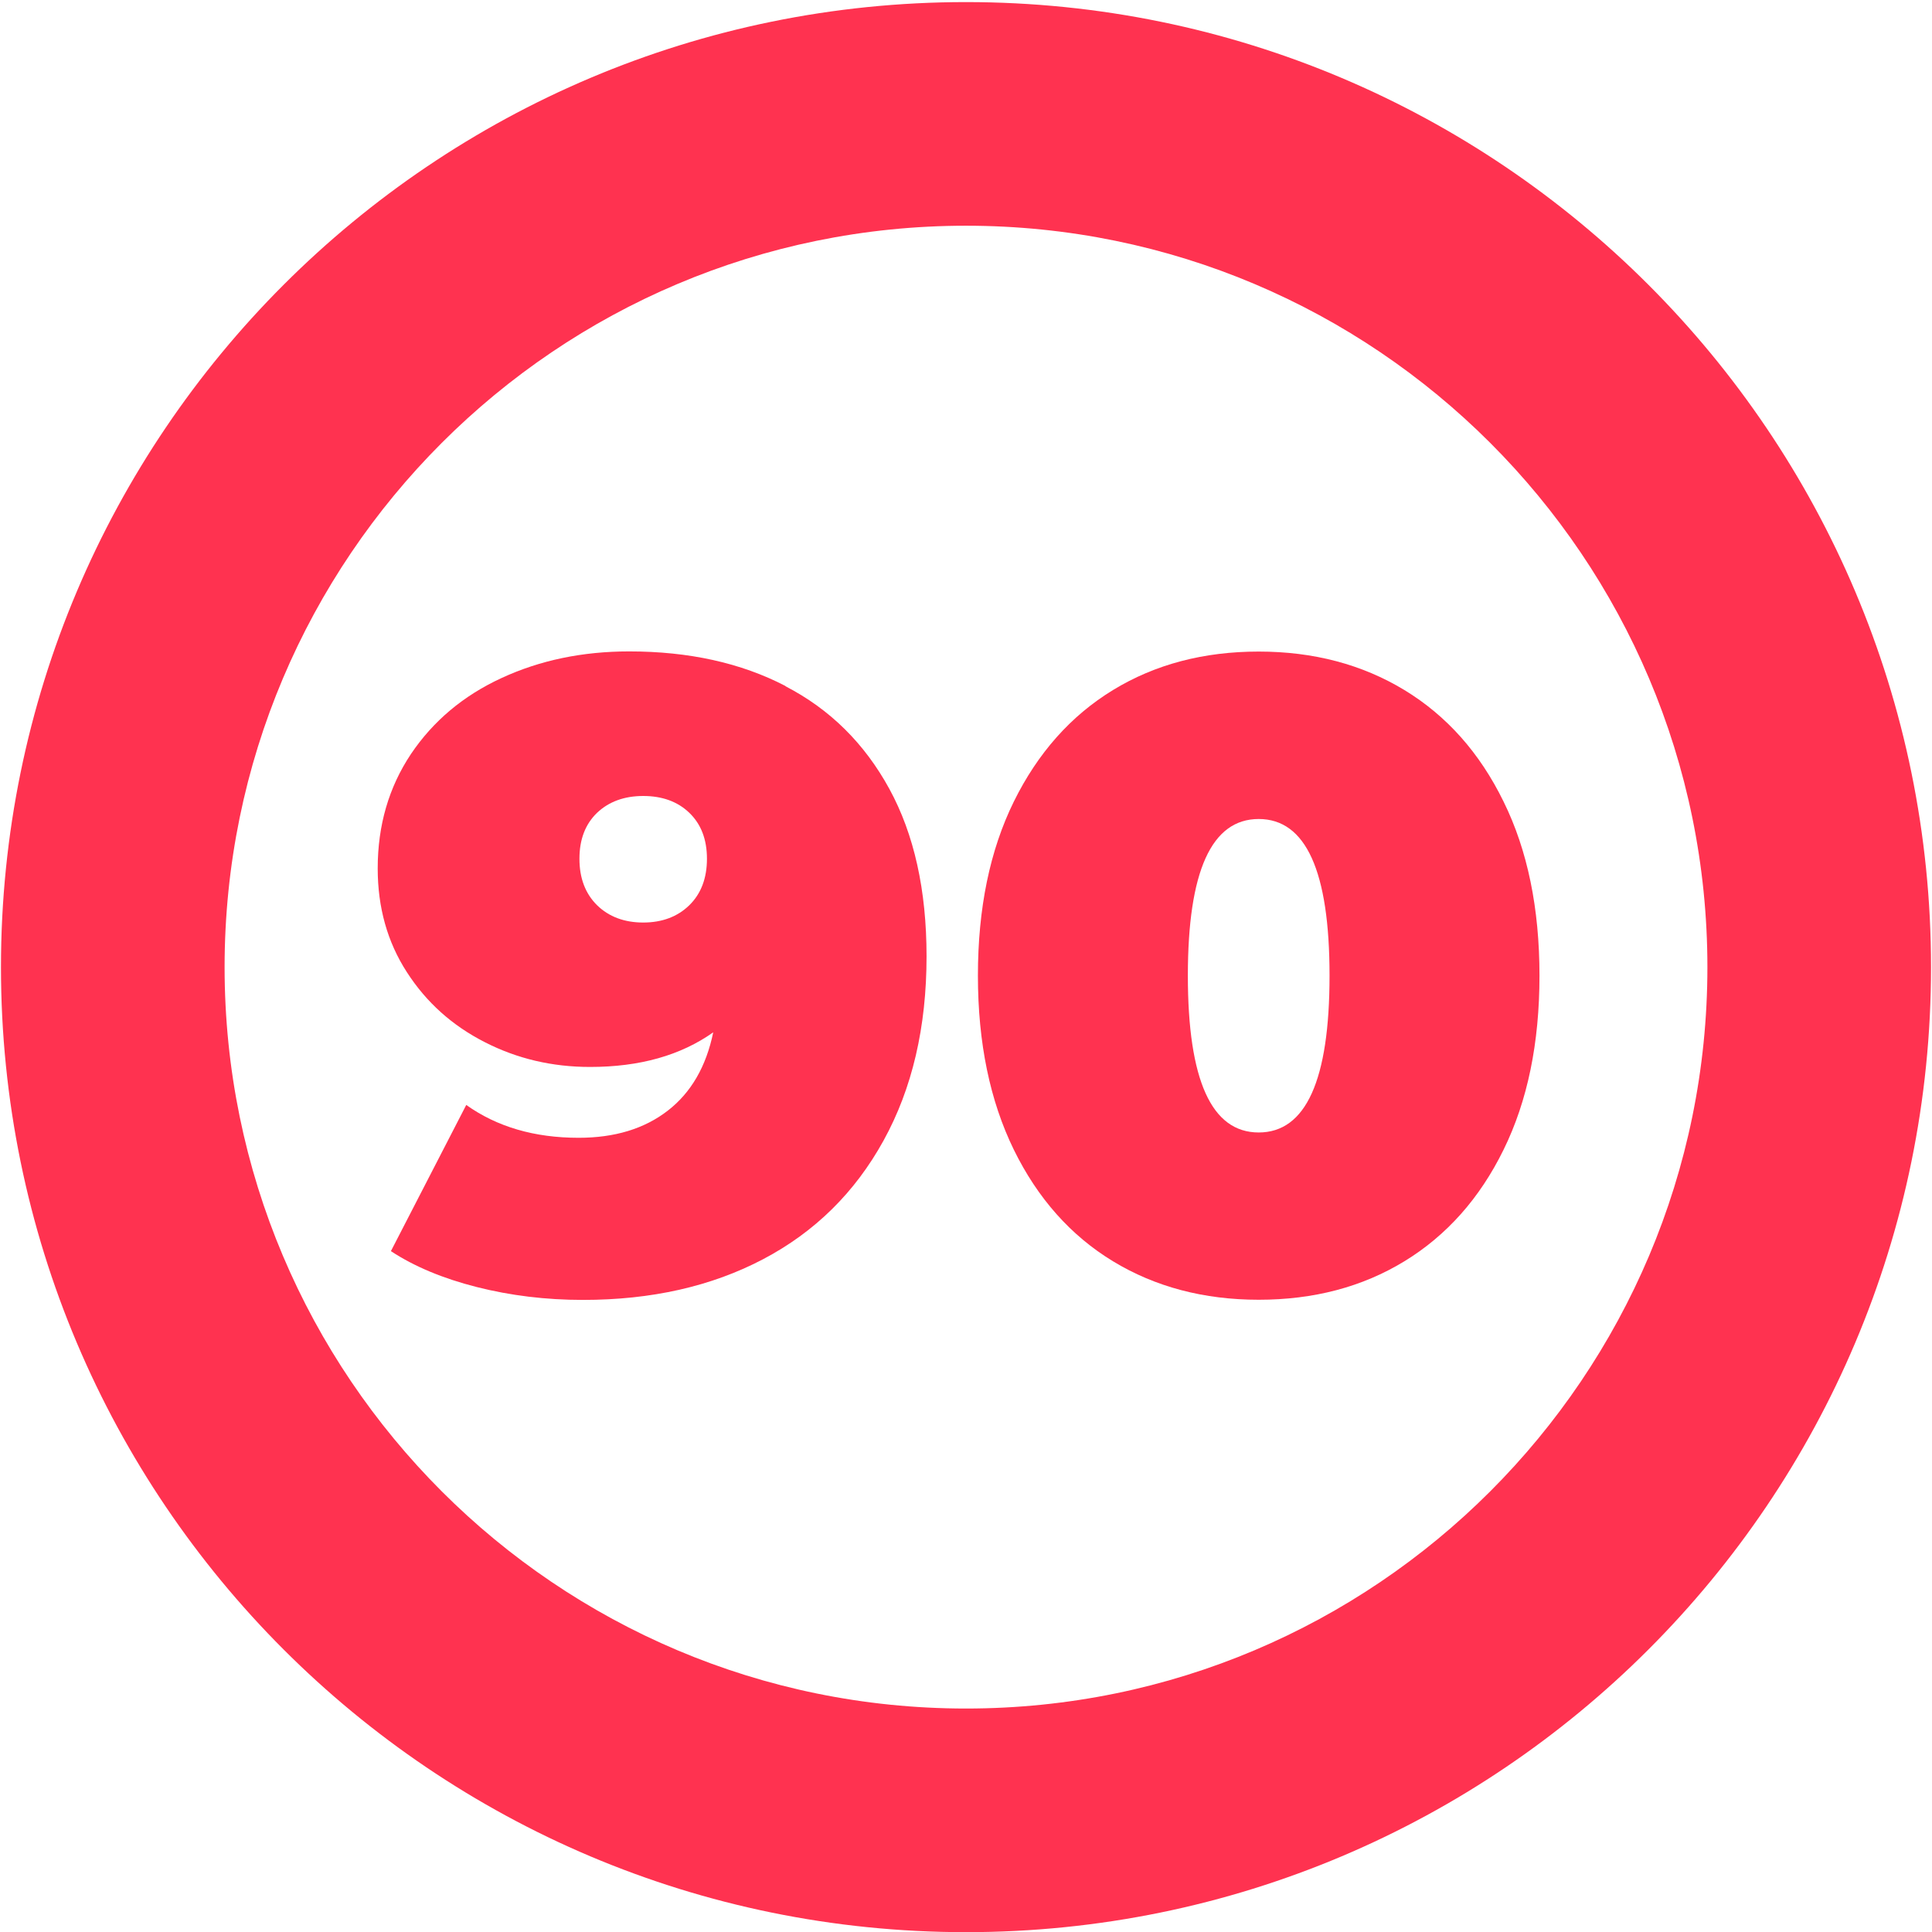
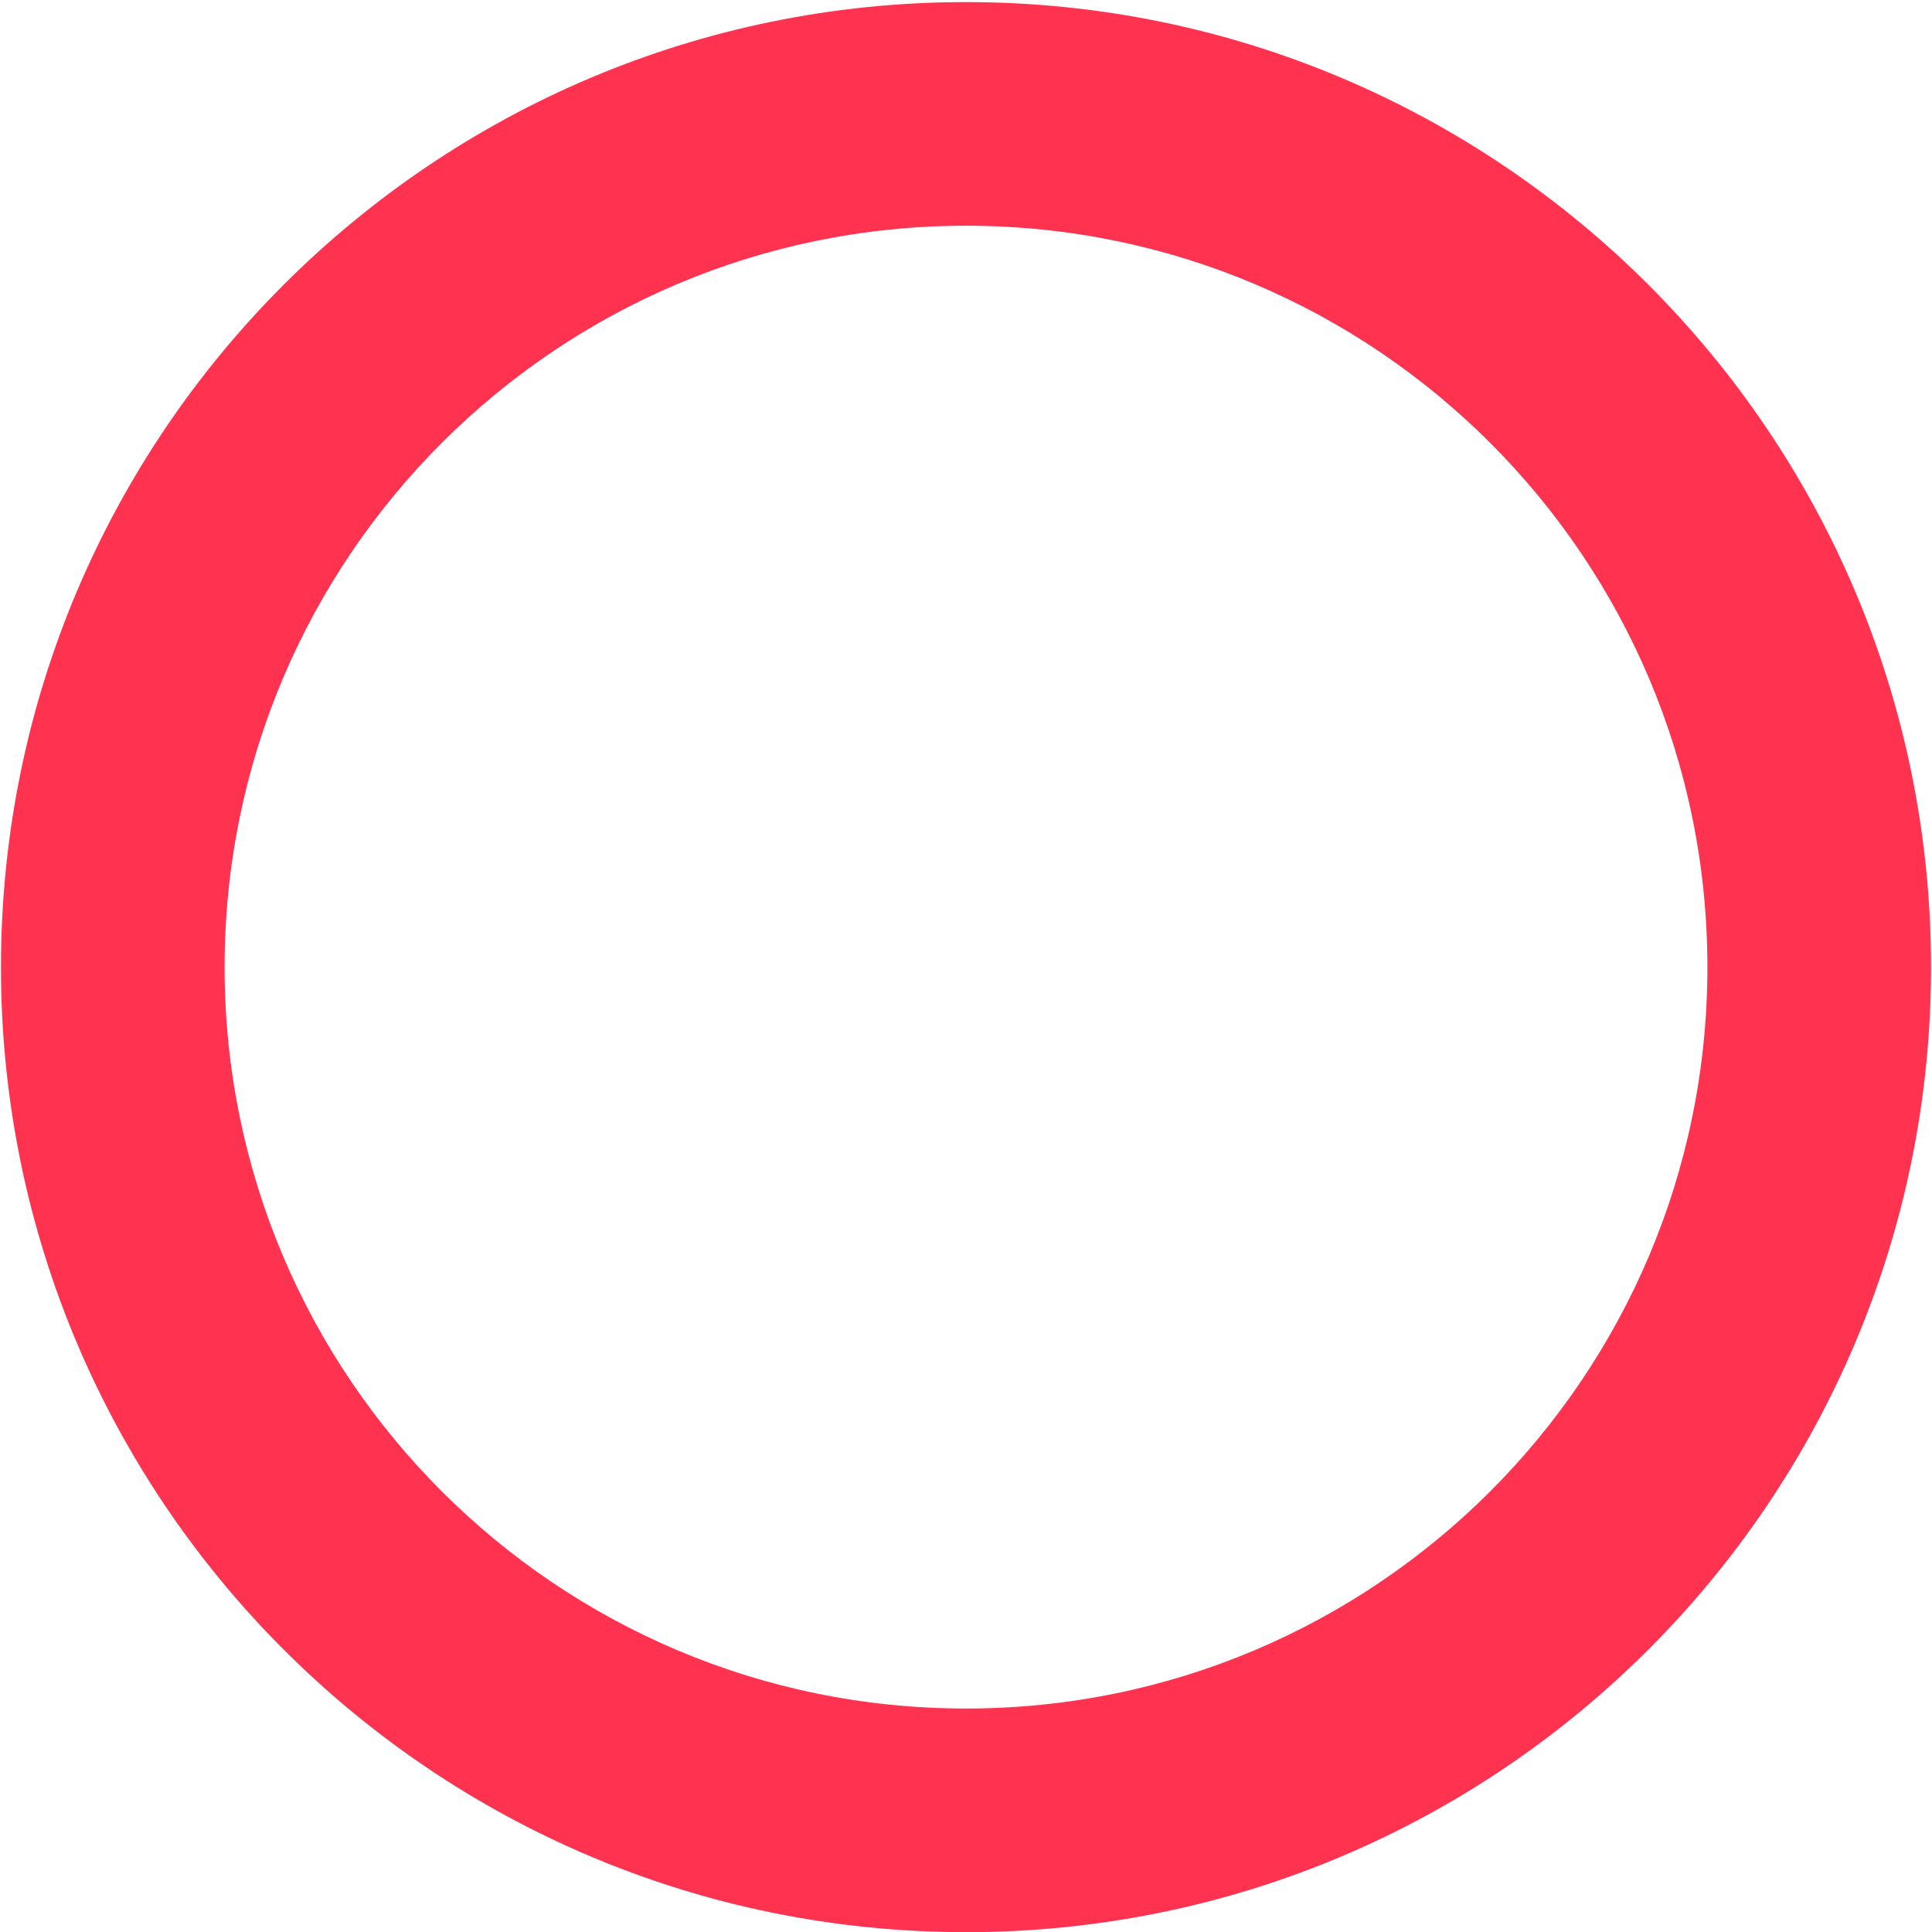
<svg xmlns="http://www.w3.org/2000/svg" id="_5_copy_90" data-name="5 copy 90" viewBox="0 0 120 120">
  <defs>
    <style>
      .cls-1 {
        fill: #ff3250;
        stroke-width: 0px;
      }
    </style>
  </defs>
  <path class="cls-1" d="M60,.13C26.9.13.06,26.97.06,60.07s26.83,59.94,59.94,59.94,59.94-26.83,59.94-59.94S93.1.13,60,.13ZM60,106.12c-25.43,0-46.05-20.62-46.05-46.05S34.57,14.02,60,14.02s46.05,20.62,46.05,46.05-20.62,46.05-46.05,46.05Z" />
  <g id="_1-2" data-name="1">
-     <path class="cls-1" d="M48.78,42.62c2.77,1.43,4.92,3.56,6.46,6.38,1.54,2.82,2.31,6.29,2.31,10.4,0,4.4-.89,8.21-2.67,11.44-1.78,3.23-4.27,5.68-7.48,7.37-3.21,1.69-6.94,2.53-11.19,2.53-2.31,0-4.51-.27-6.6-.8-2.09-.53-3.87-1.27-5.33-2.23l4.68-9.08c1.91,1.36,4.23,2.04,6.98,2.04,2.24,0,4.08-.56,5.53-1.68,1.45-1.12,2.39-2.74,2.83-4.87-2.02,1.43-4.56,2.15-7.65,2.15-2.35,0-4.53-.51-6.54-1.54-2.02-1.03-3.63-2.47-4.84-4.35-1.21-1.87-1.81-4.02-1.81-6.44,0-2.68.69-5.04,2.06-7.1,1.38-2.05,3.25-3.63,5.64-4.73,2.38-1.1,5.02-1.65,7.92-1.65,3.7,0,6.94.71,9.71,2.15ZM42.81,56.23c.73-.71,1.1-1.68,1.1-2.89s-.37-2.16-1.1-2.86c-.73-.7-1.69-1.04-2.86-1.04s-2.13.35-2.86,1.04c-.73.7-1.1,1.65-1.1,2.86s.37,2.17,1.1,2.89c.73.71,1.69,1.07,2.86,1.07s2.13-.36,2.86-1.07Z" />
-     <path class="cls-1" d="M69.13,78.34c-2.62-1.59-4.68-3.91-6.16-6.93-1.48-3.03-2.23-6.63-2.23-10.81s.74-7.78,2.23-10.81c1.49-3.02,3.54-5.33,6.16-6.93,2.62-1.6,5.64-2.39,9.05-2.39s6.43.8,9.05,2.39c2.62,1.59,4.68,3.9,6.16,6.93,1.49,3.02,2.23,6.63,2.23,10.81s-.74,7.78-2.23,10.81c-1.48,3.02-3.54,5.33-6.16,6.93s-5.64,2.39-9.05,2.39-6.43-.8-9.05-2.39ZM82.58,60.6c0-6.49-1.47-9.73-4.4-9.73s-4.4,3.24-4.4,9.73,1.47,9.74,4.4,9.74,4.4-3.25,4.4-9.74Z" />
-   </g>
+     </g>
</svg>